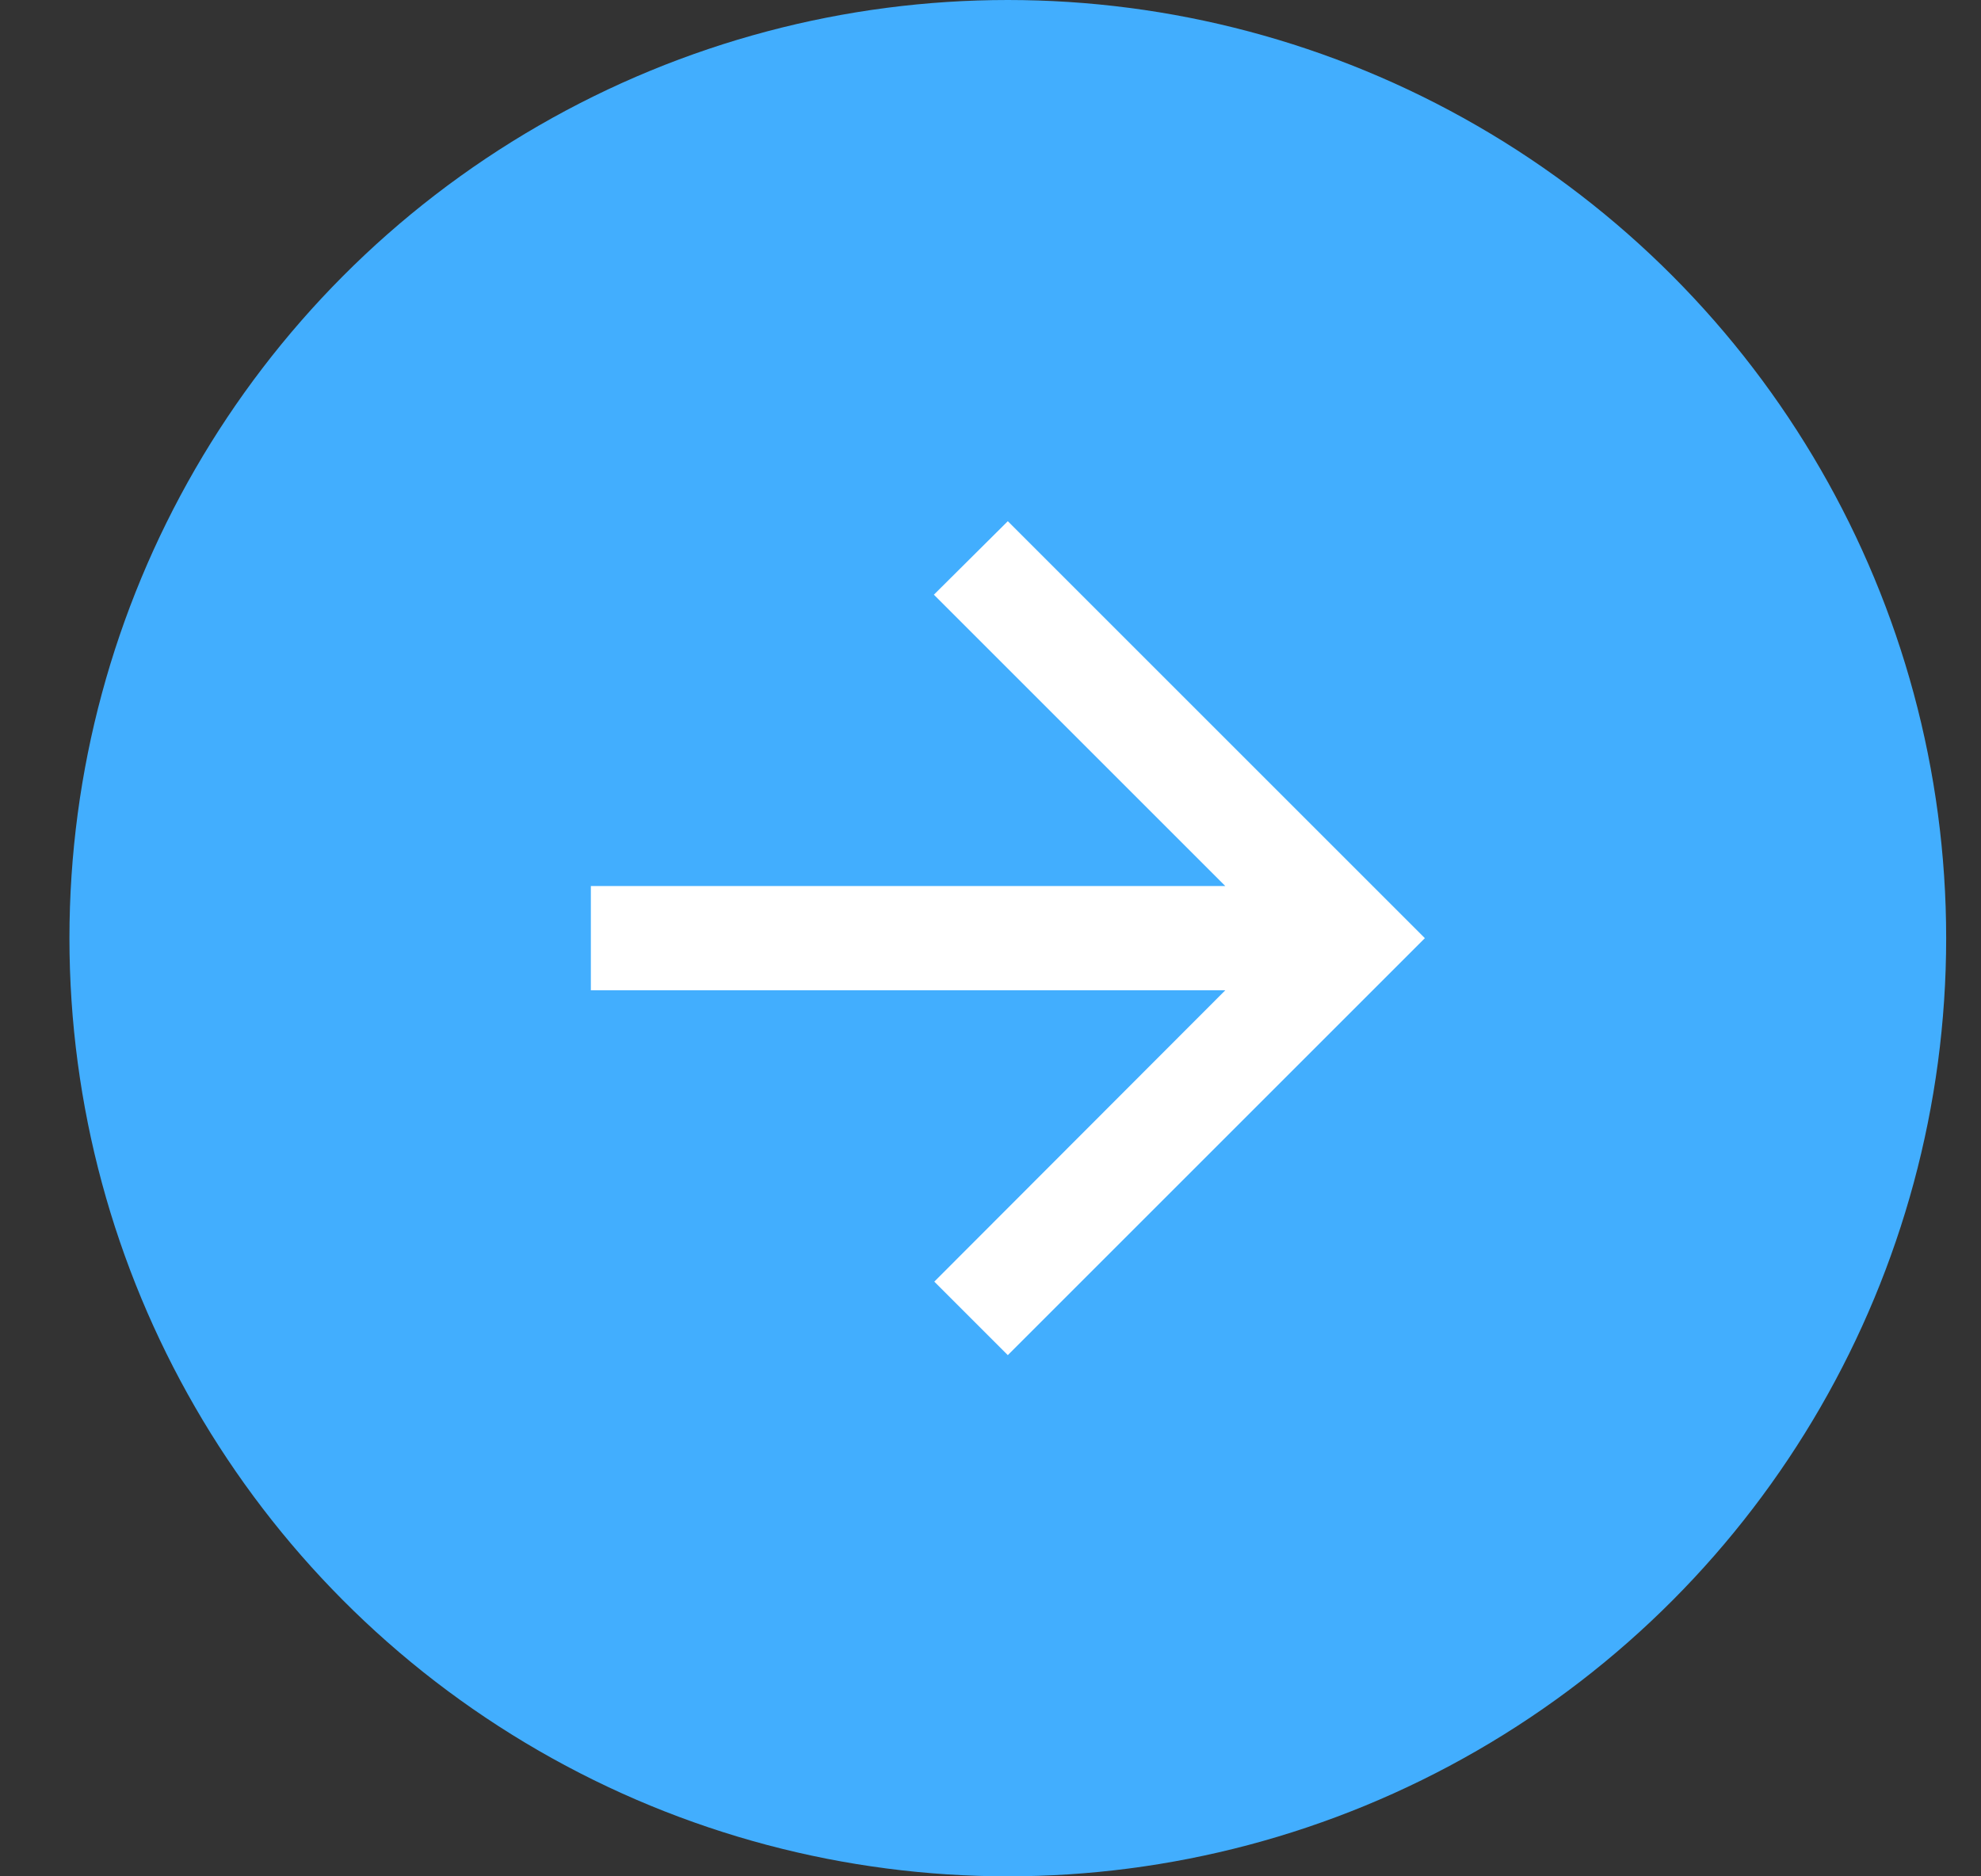
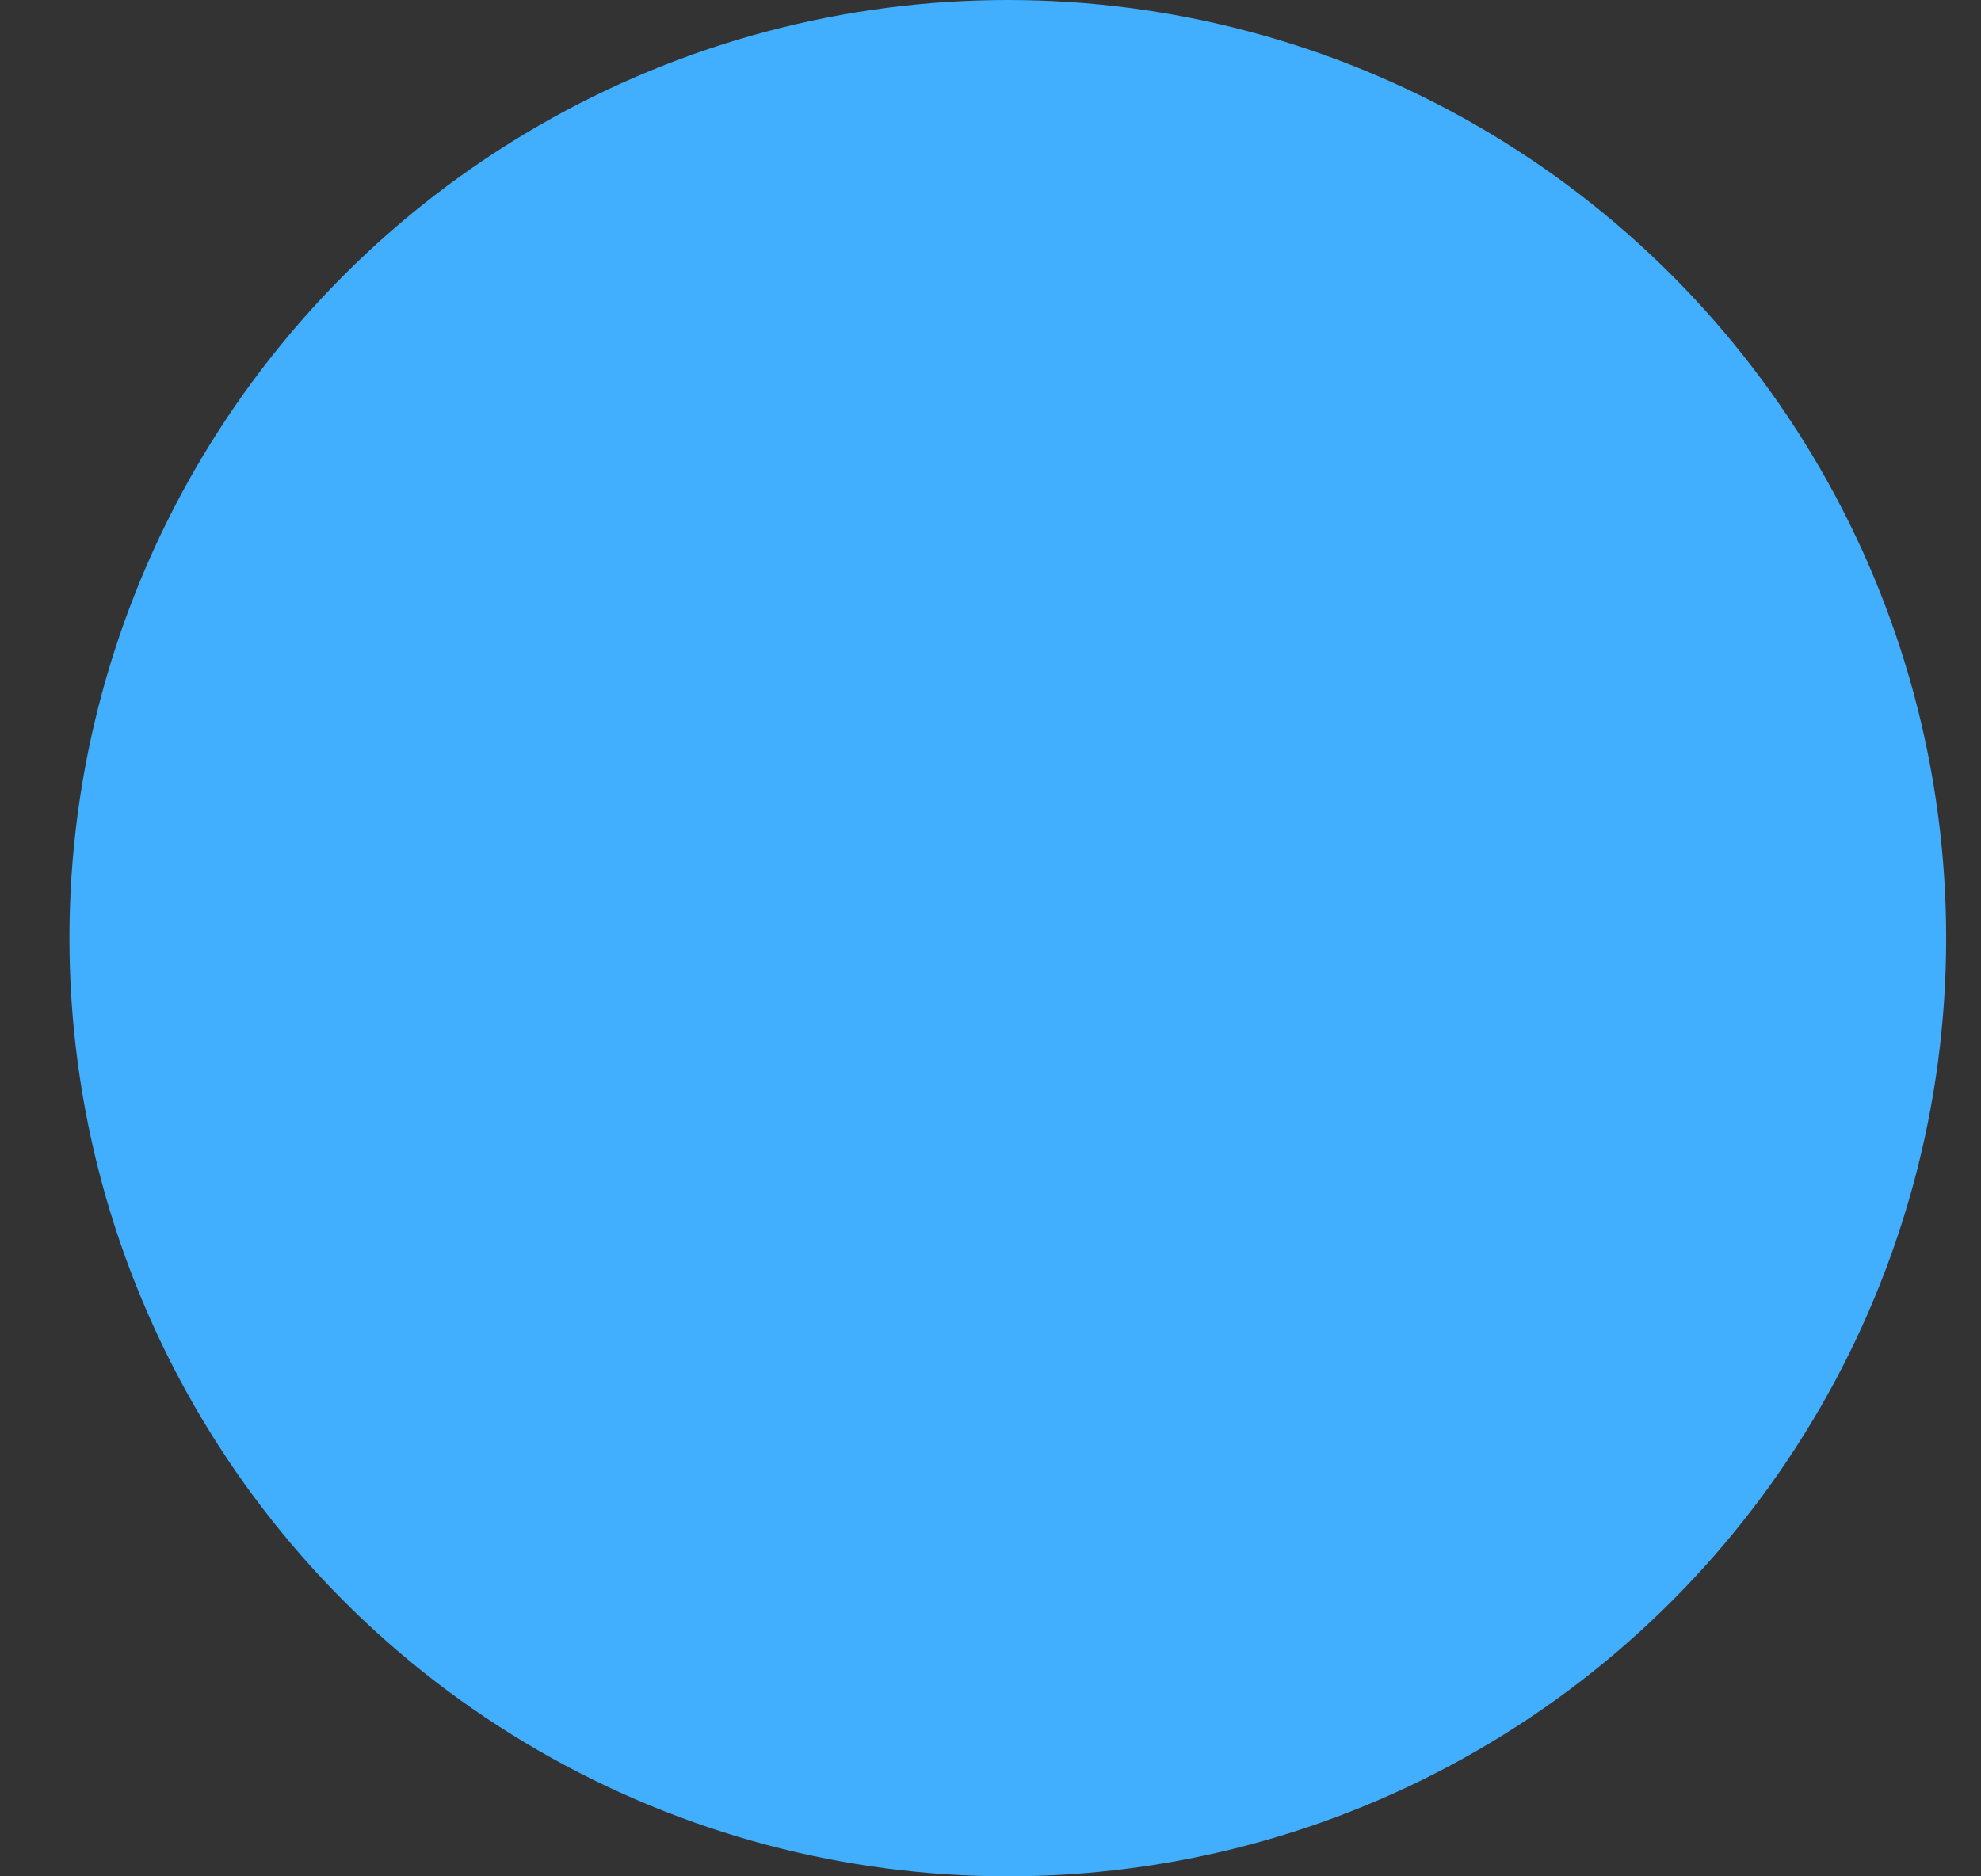
<svg xmlns="http://www.w3.org/2000/svg" width="19" height="18" viewBox="0 0 19 18" fill="none">
  <rect x="0" y="0" width="19" height="18" fill="#333333" stroke="none" />
  <circle cx="9.666" cy="9" r="9" fill="#42AEFE" />
-   <path d="M5.667 8.5H11.752L8.957 5.705L9.666 5L13.666 9L9.666 13L8.961 12.295L11.752 9.5H5.667V8.5Z" fill="white" />
</svg>